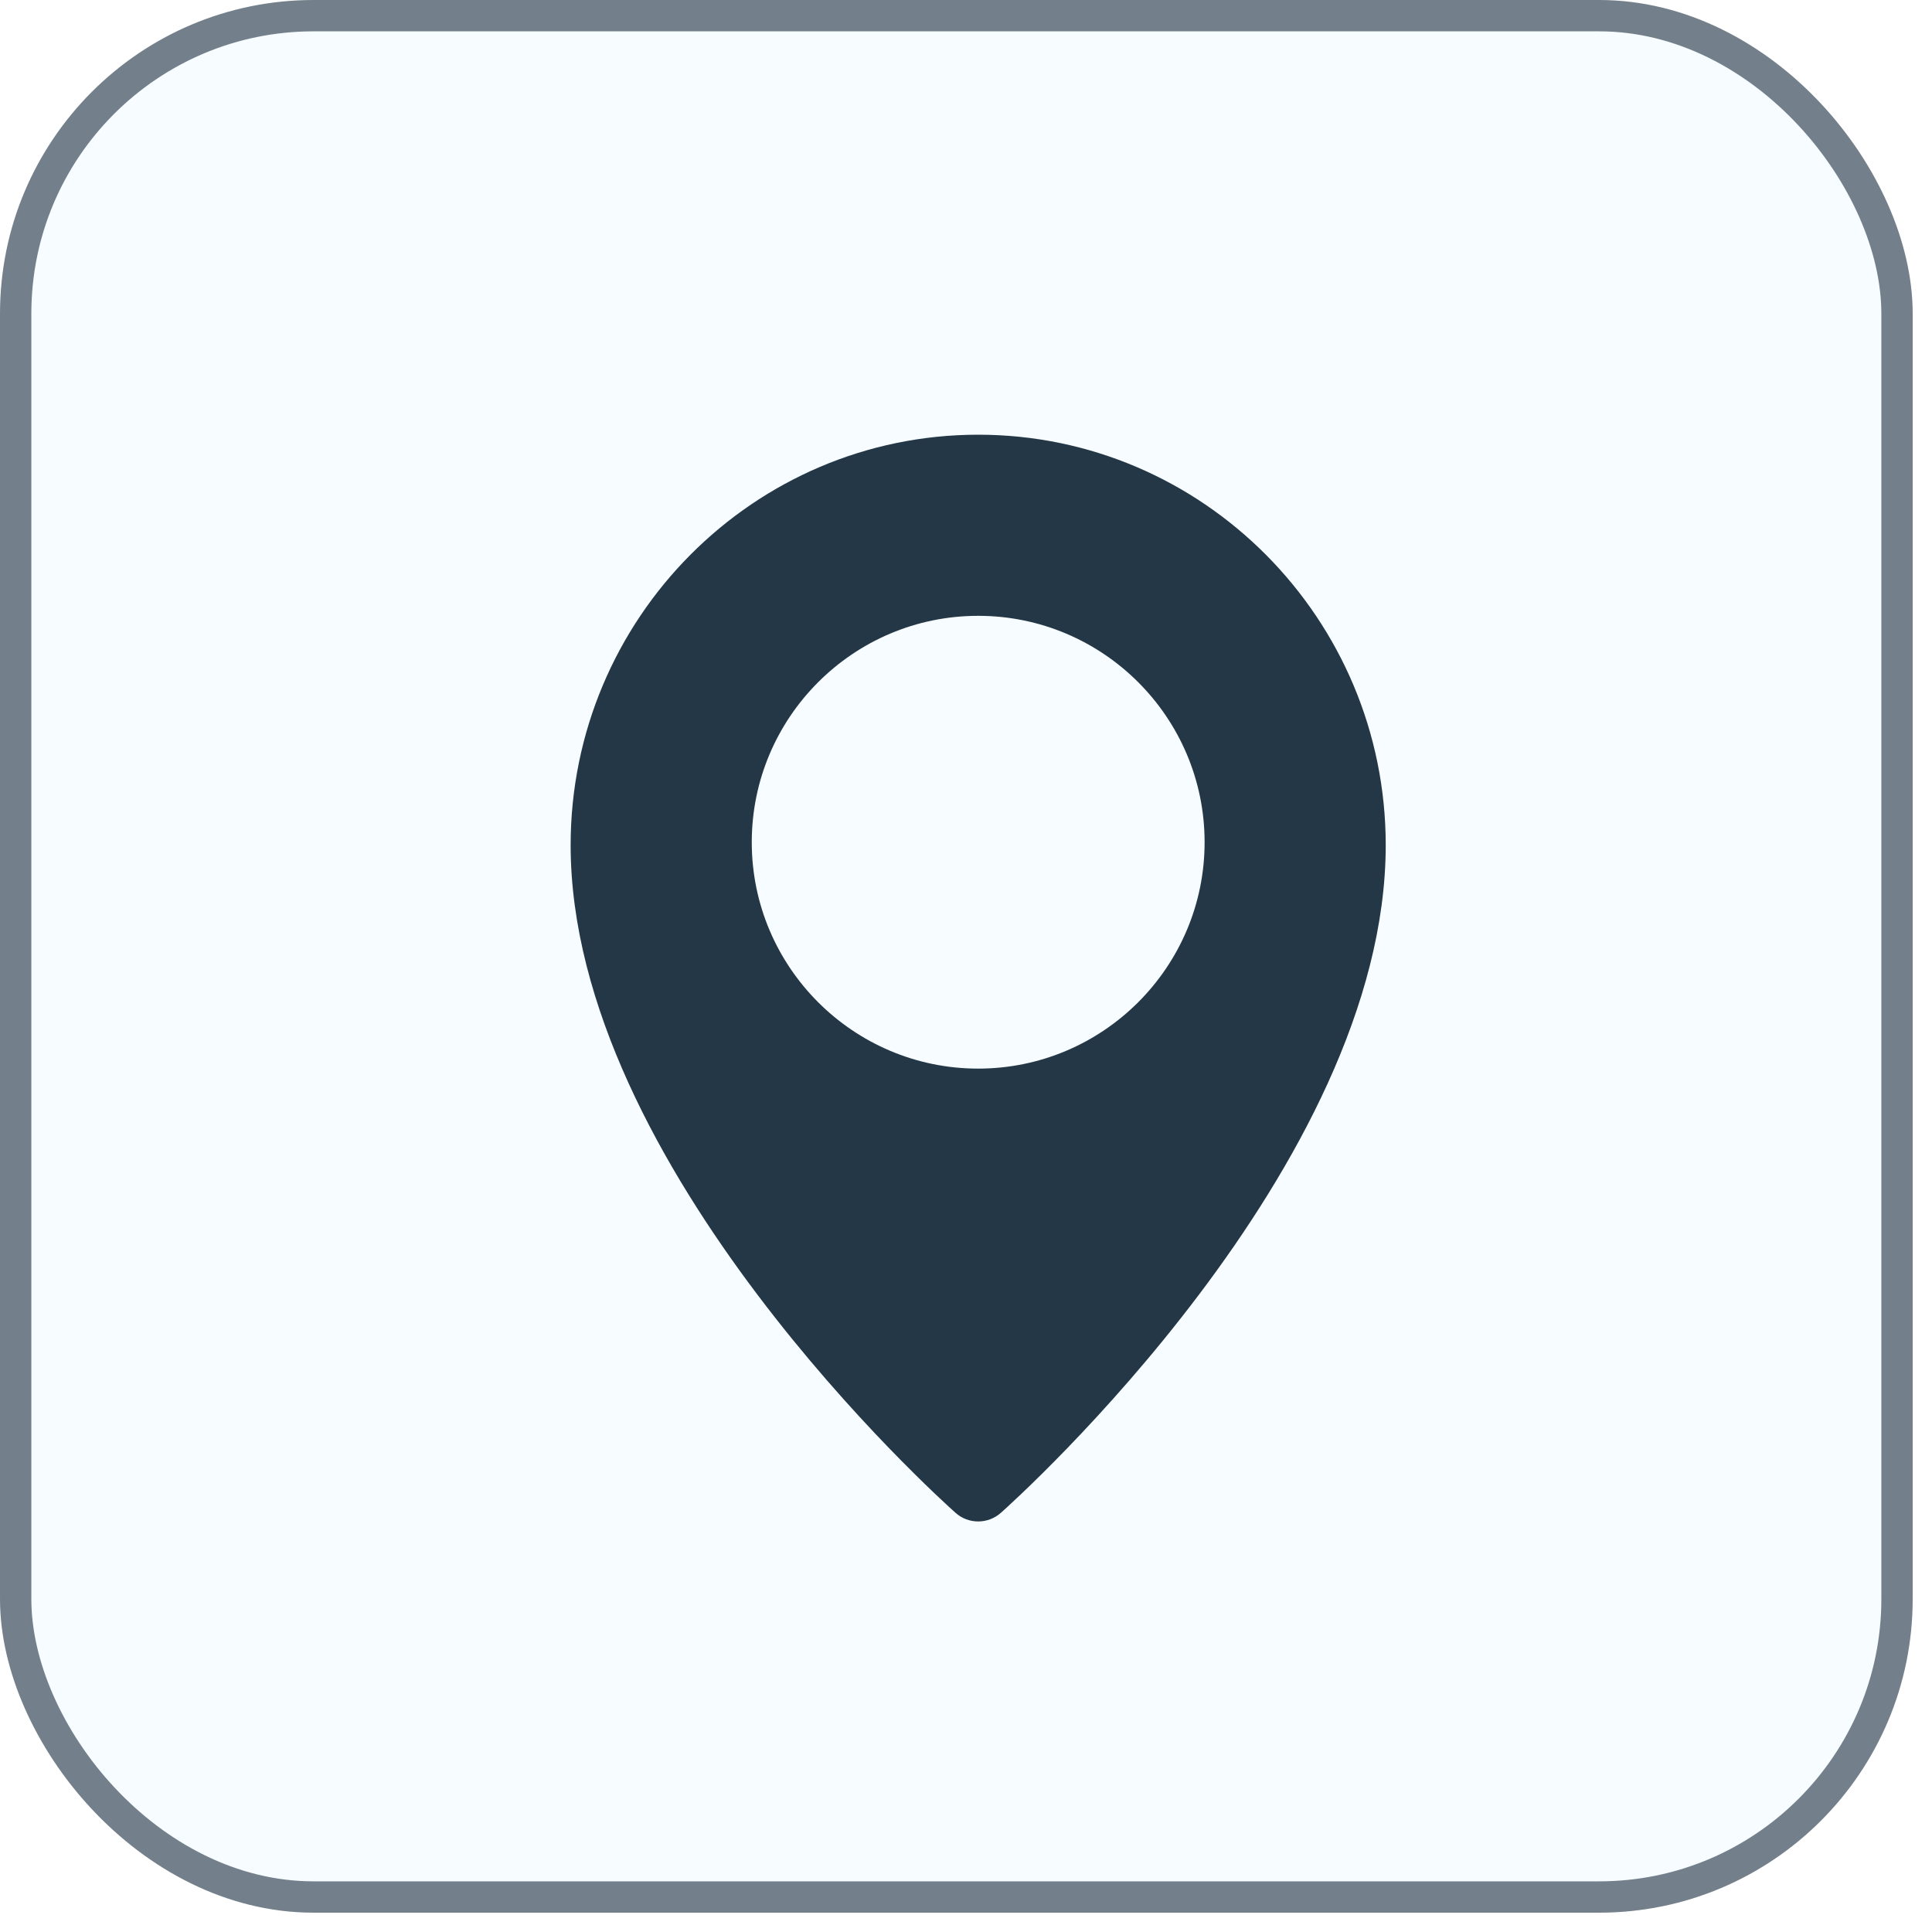
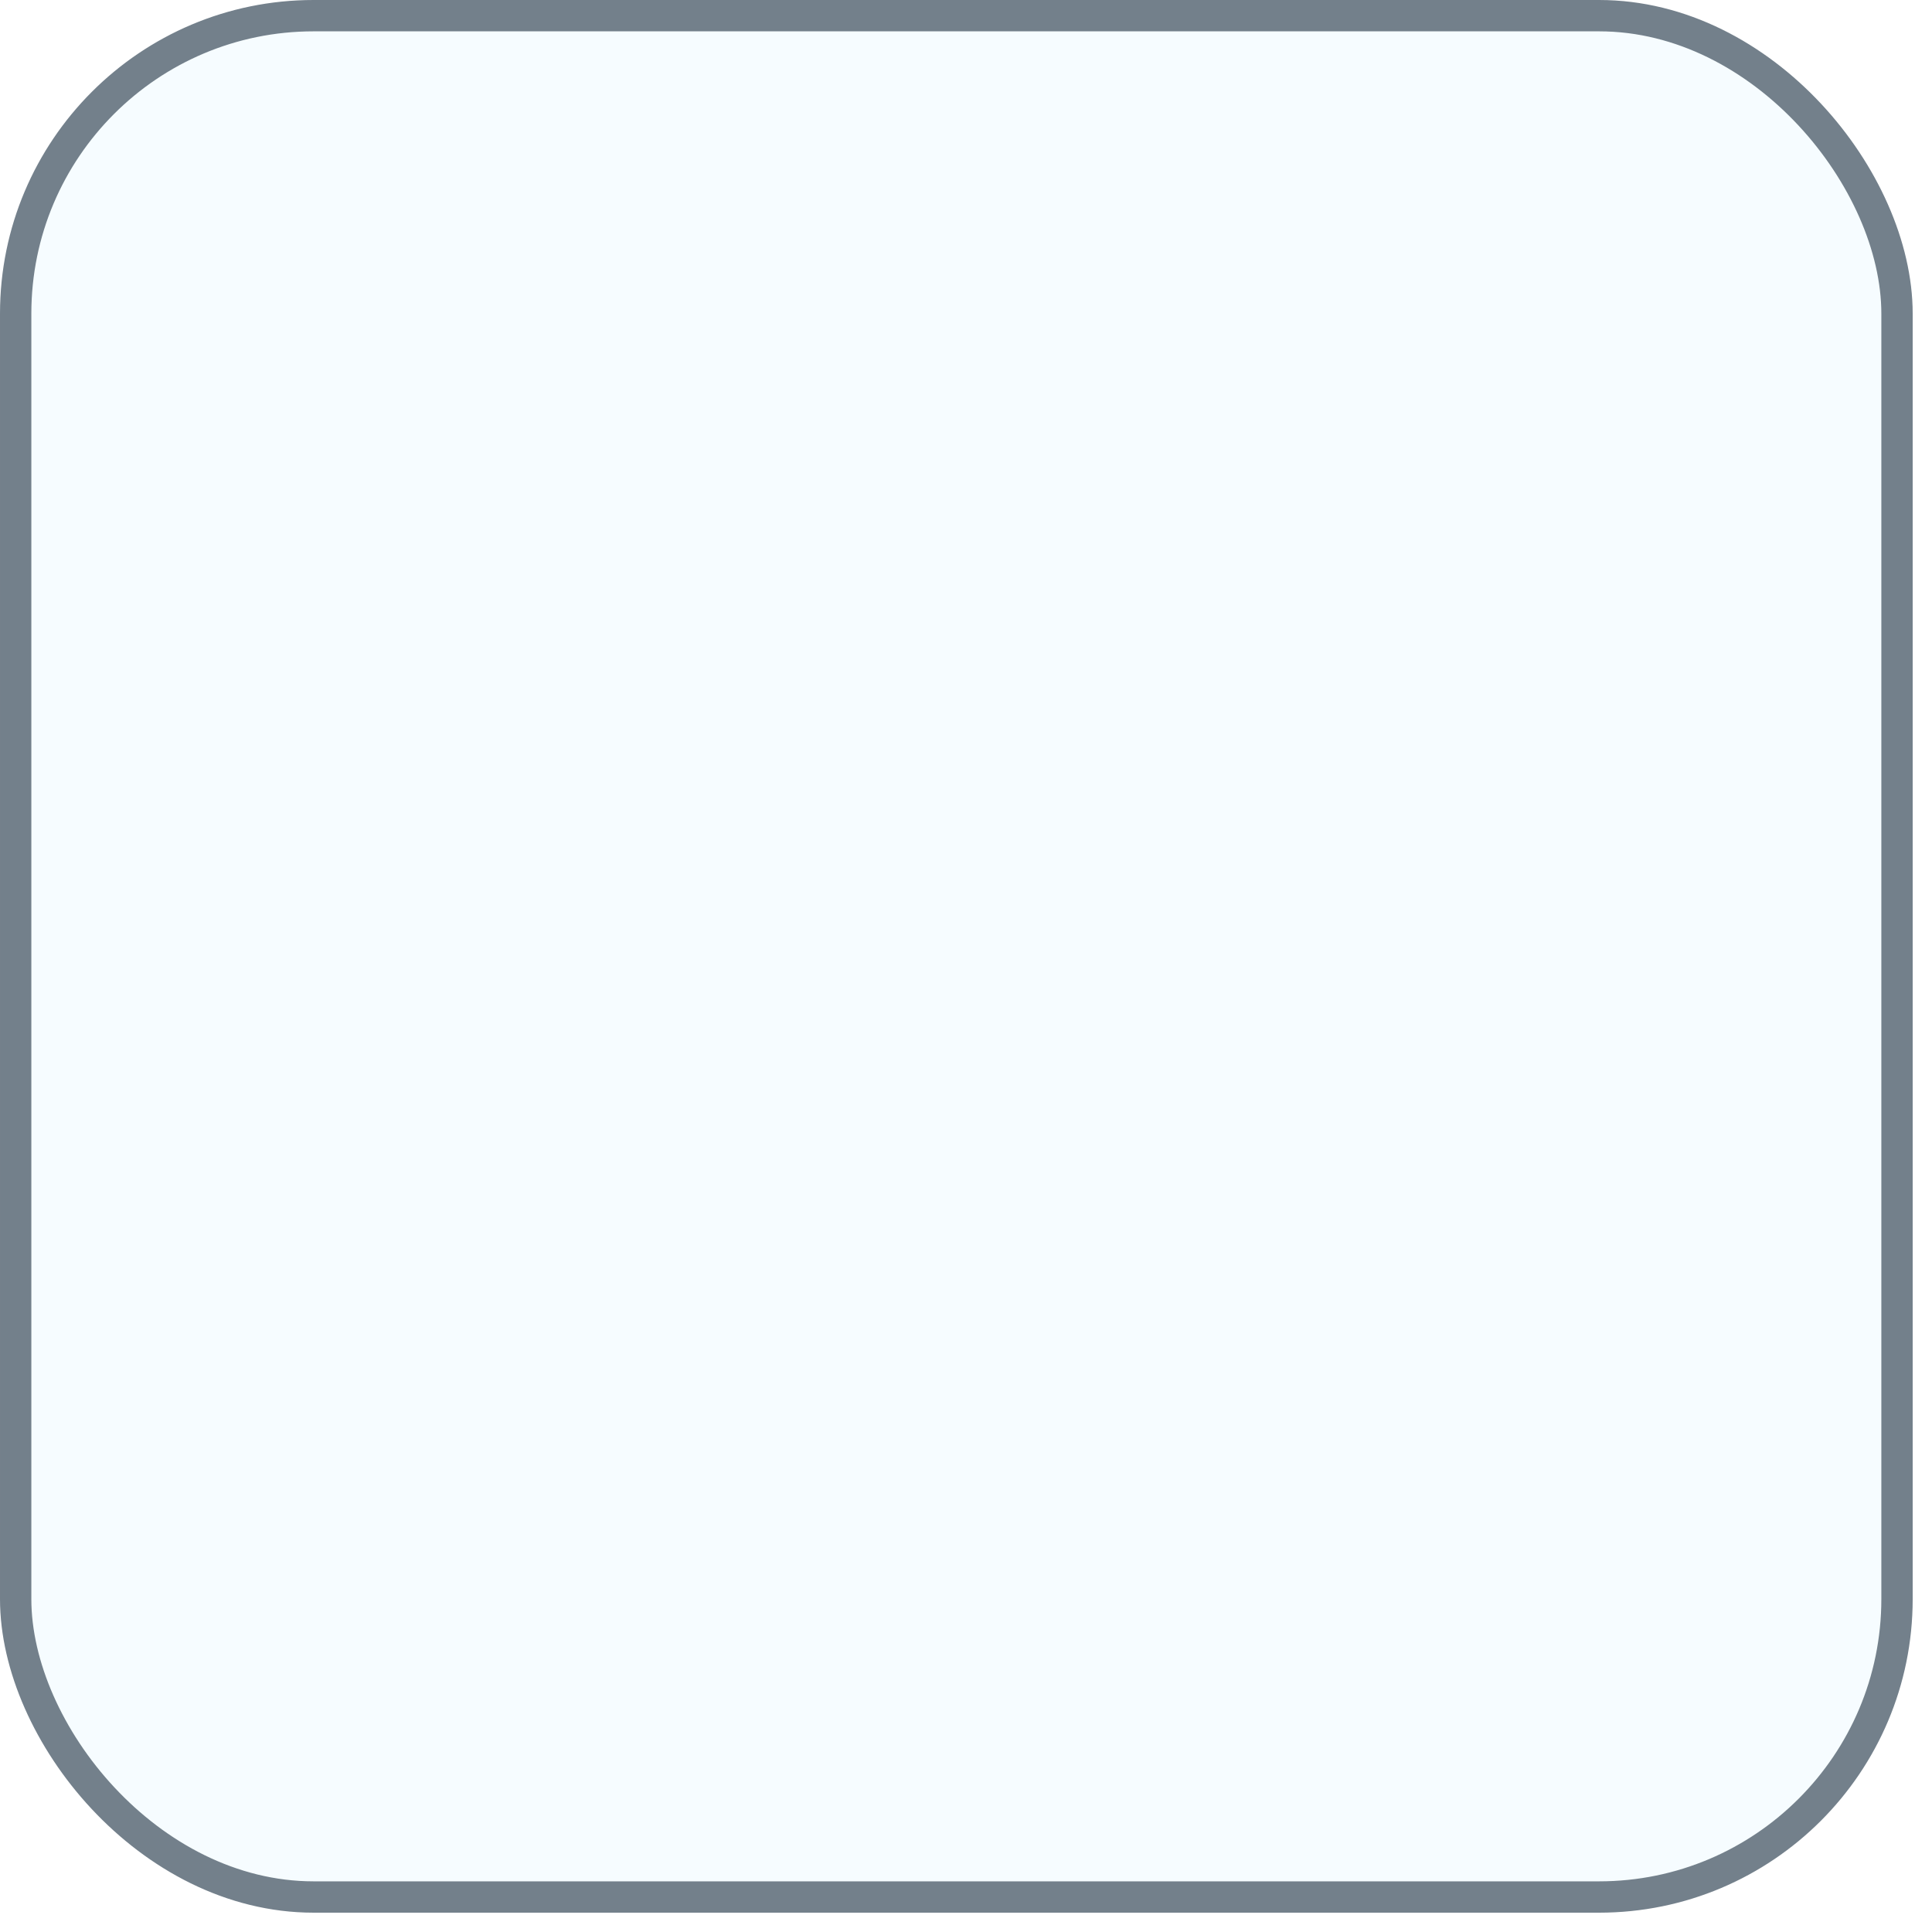
<svg xmlns="http://www.w3.org/2000/svg" width="36" height="36" viewBox="0 0 36 36" fill="none">
  <rect x="0.292" y="0.292" width="35.056" height="35.056" rx="5.551" fill="#F6FCFF" stroke="#73808B" stroke-width="0.584" />
  <g clip-path="url(#clip0_1641_13148)">
-     <path d="M18.227 8.1C14.04 8.1 10.633 11.53 10.633 15.748C10.633 21.742 17.513 27.93 17.806 28.19C17.926 28.297 18.076 28.35 18.227 28.35C18.377 28.35 18.527 28.297 18.648 28.191C18.941 27.93 25.821 21.742 25.821 15.748C25.821 11.53 22.413 8.1 18.227 8.1ZM18.227 19.912C15.9 19.912 14.008 18.02 14.008 15.694C14.008 13.367 15.9 11.475 18.227 11.475C20.553 11.475 22.446 13.367 22.446 15.694C22.446 18.02 20.553 19.912 18.227 19.912Z" fill="#243746" />
-   </g>
+     </g>
  <defs>
    <clipPath id="clip0_1641_13148">
      <rect width="20.25" height="20.25" fill="white" transform="translate(8.102 8.1)" />
    </clipPath>
  </defs>
</svg>